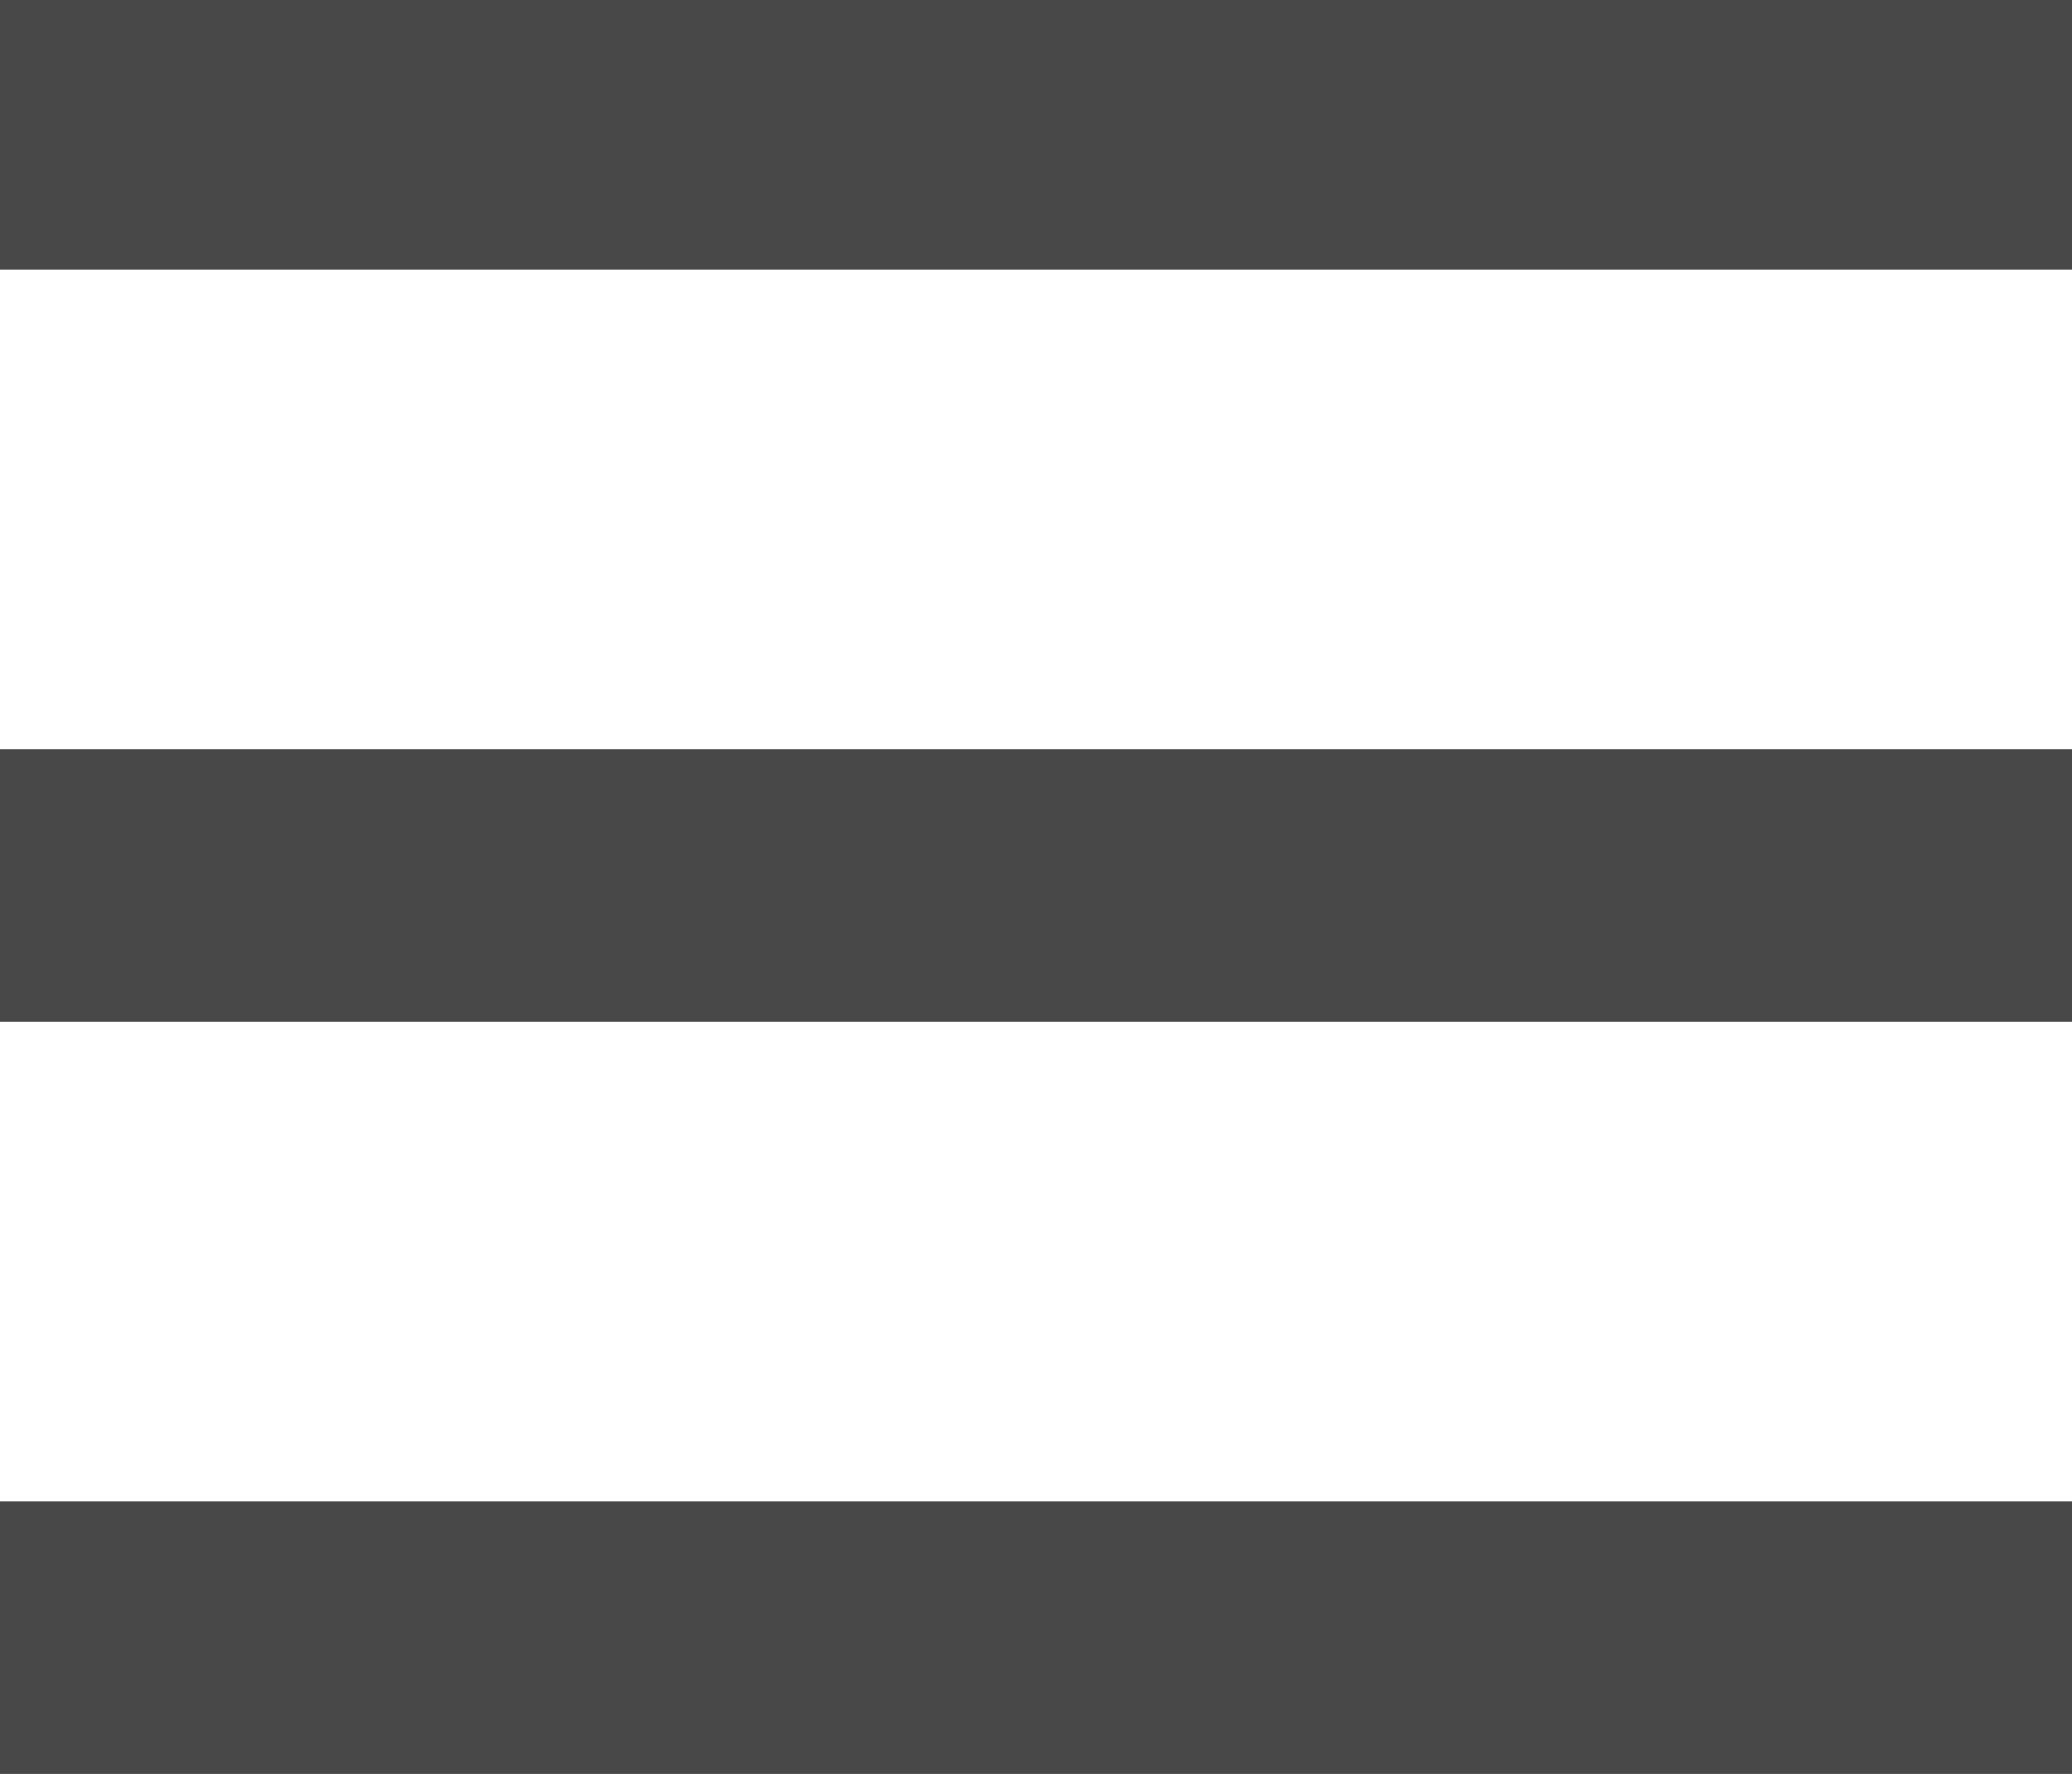
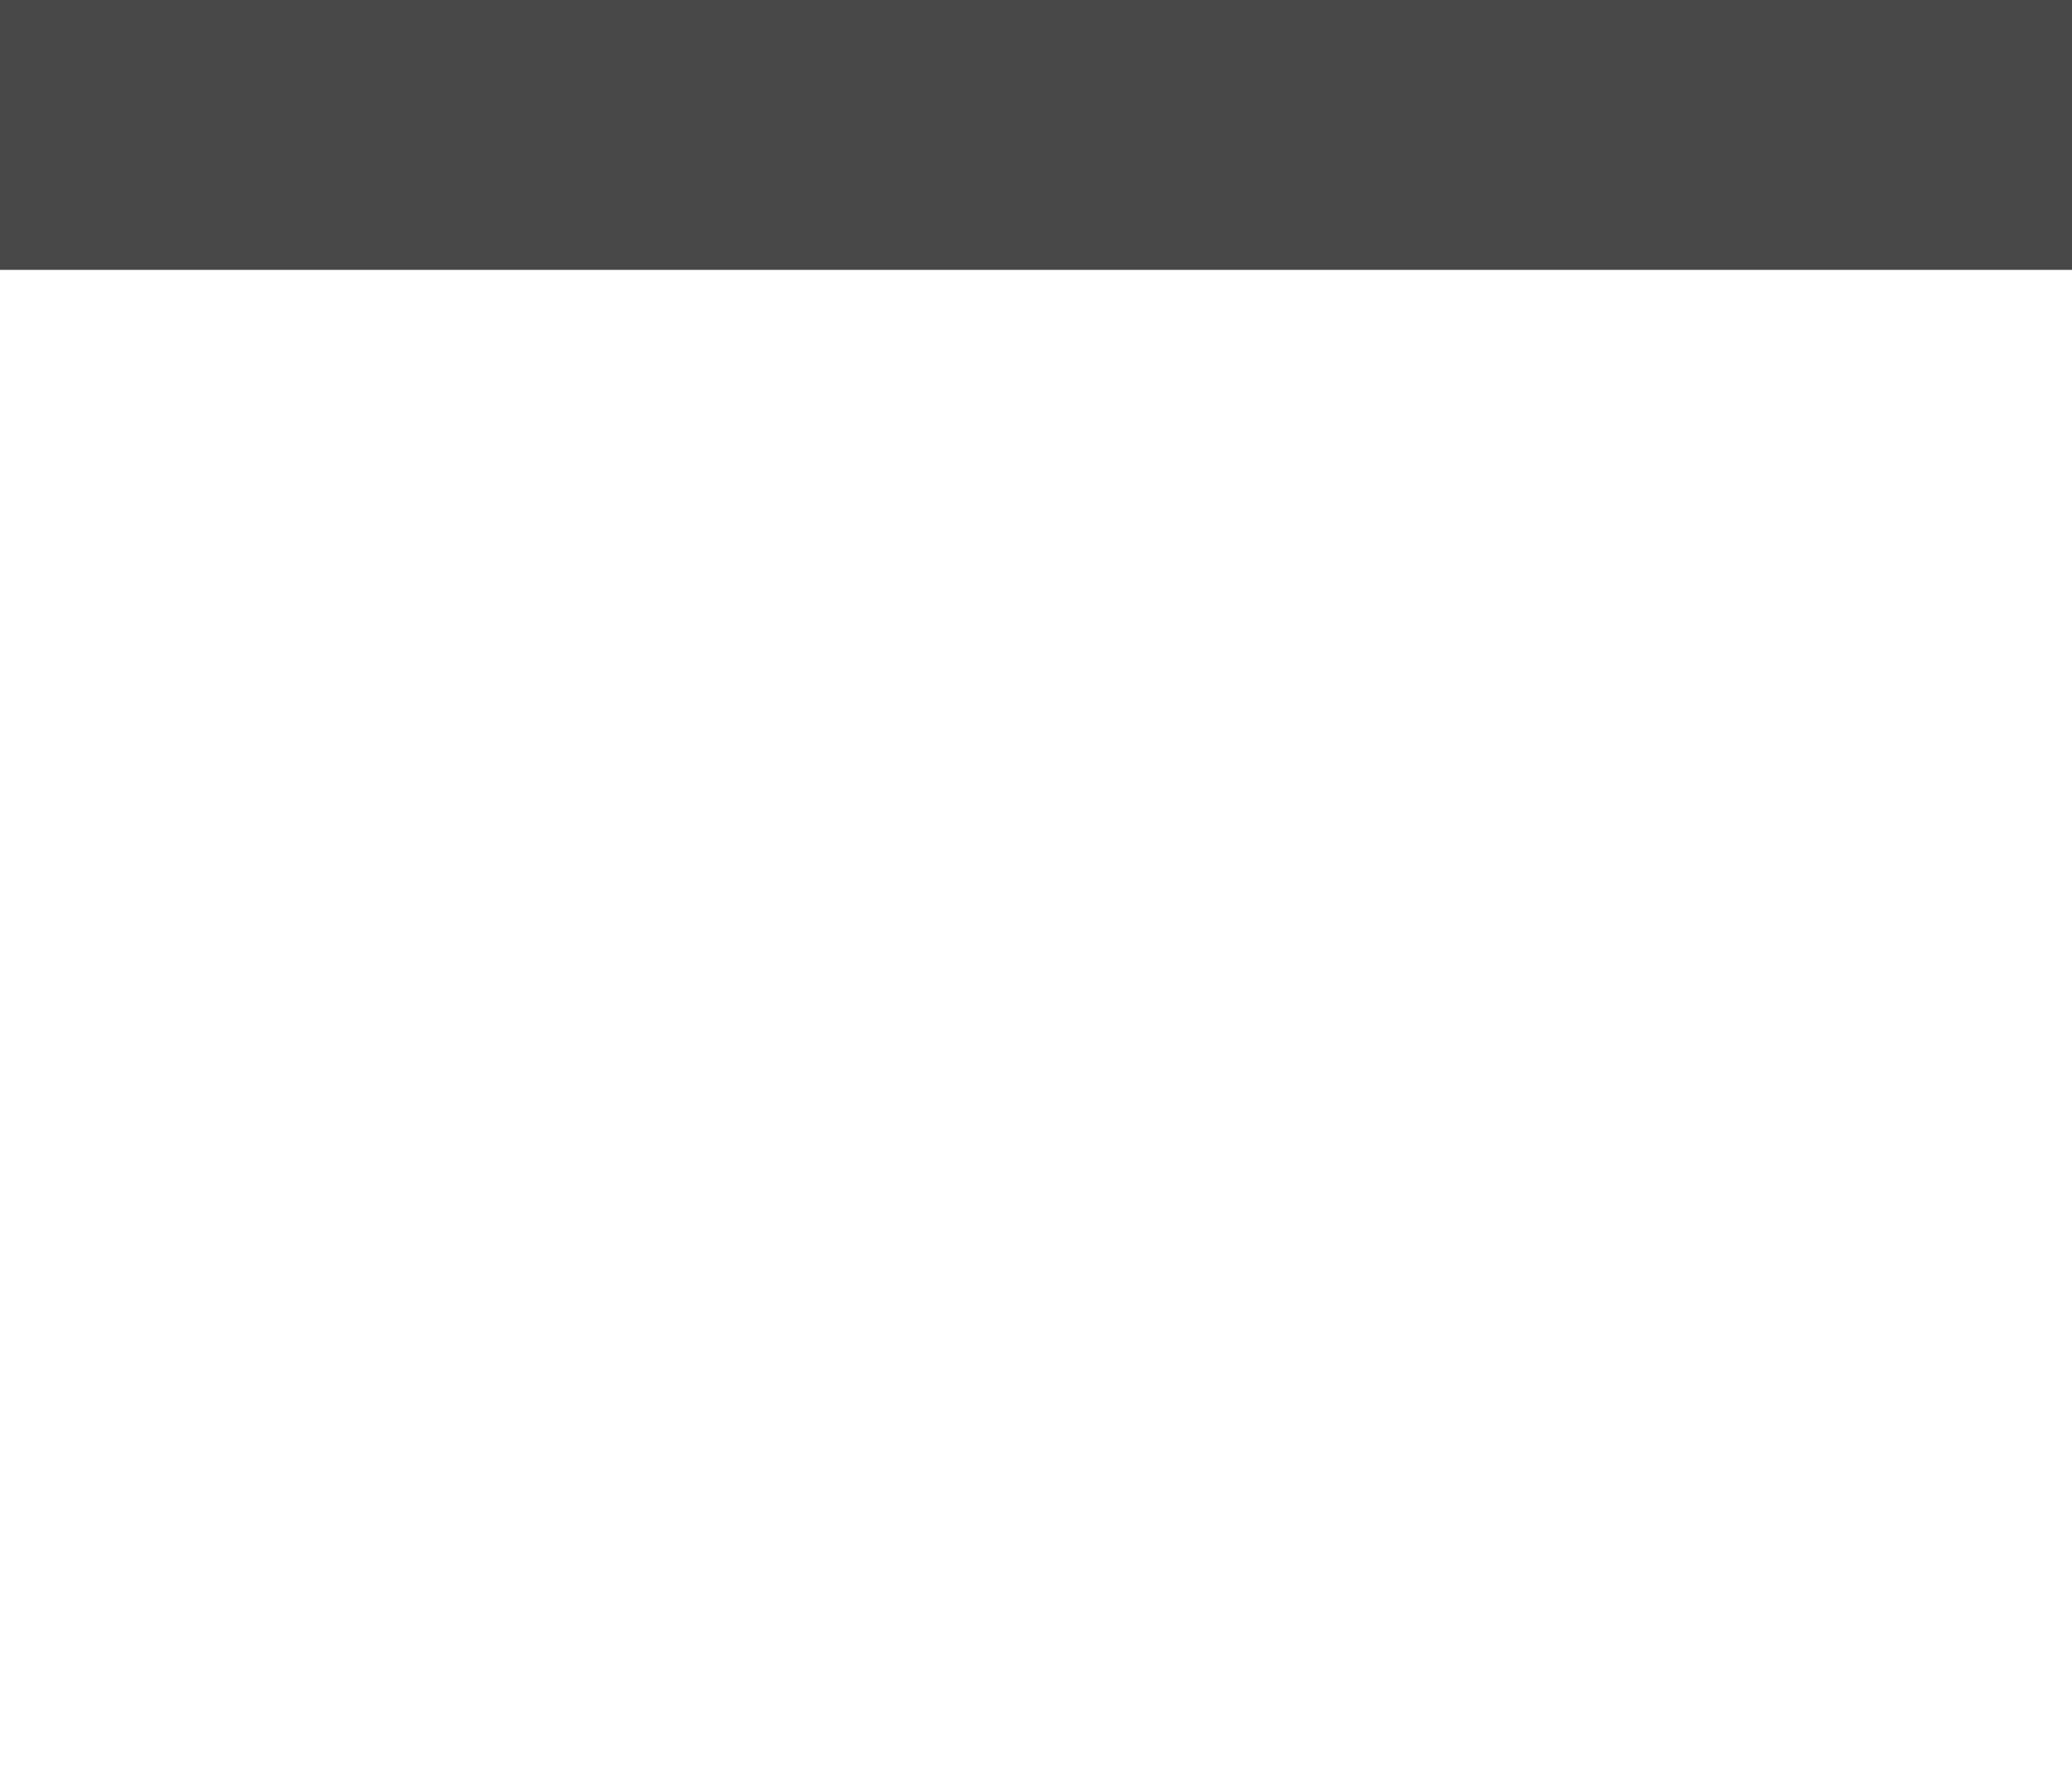
<svg xmlns="http://www.w3.org/2000/svg" xmlns:ns1="http://sodipodi.sourceforge.net/DTD/sodipodi-0.dtd" xmlns:ns2="http://www.inkscape.org/namespaces/inkscape" viewBox="0 0 35 30" height="30" width="35" xml:space="preserve" id="svg2" version="1.1" ns1:docname="menu.svg" ns2:version="0.92.5 (2060ec1f9f, 2020-04-08)">
  <ns1:namedview pagecolor="#ffffff" bordercolor="#666666" borderopacity="1" objecttolerance="10" gridtolerance="10" guidetolerance="10" ns2:pageopacity="0" ns2:pageshadow="2" ns2:window-width="1920" ns2:window-height="1017" id="namedview12" showgrid="false" ns2:zoom="10" ns2:cx="-18.789079" ns2:cy="13.473501" ns2:window-x="1" ns2:window-y="0" ns2:window-maximized="1" ns2:current-layer="svg2" />
  <defs id="defs6">
    <clipPath id="clipPath18" clipPathUnits="userSpaceOnUse">
-       <path id="path16" d="M 0,48 H 49 V 0 H 0 Z" ns2:connector-curvature="0" />
-     </clipPath>
+       </clipPath>
  </defs>
  <rect style="fill:#484848;fill-opacity:1;fill-rule:evenodd;stroke:none;stroke-width:3.222;stroke-linecap:round;stroke-linejoin:round;stroke-miterlimit:4;stroke-dasharray:none;stroke-opacity:1;paint-order:markers fill stroke" id="rect818" width="35" height="4.6" x="0" y="-0.041" />
-   <rect y="25.359" x="0" height="4.6" width="35" id="rect819" style="fill:#484848;fill-opacity:1;fill-rule:evenodd;stroke:none;stroke-width:3.222;stroke-linecap:round;stroke-linejoin:round;stroke-miterlimit:4;stroke-dasharray:none;stroke-opacity:1;paint-order:markers fill stroke" />
-   <rect y="12.659" x="0" height="4.6" width="35" id="rect821" style="fill:#484848;fill-opacity:1;fill-rule:evenodd;stroke:none;stroke-width:3.222;stroke-linecap:round;stroke-linejoin:round;stroke-miterlimit:4;stroke-dasharray:none;stroke-opacity:1;paint-order:markers fill stroke" />
</svg>